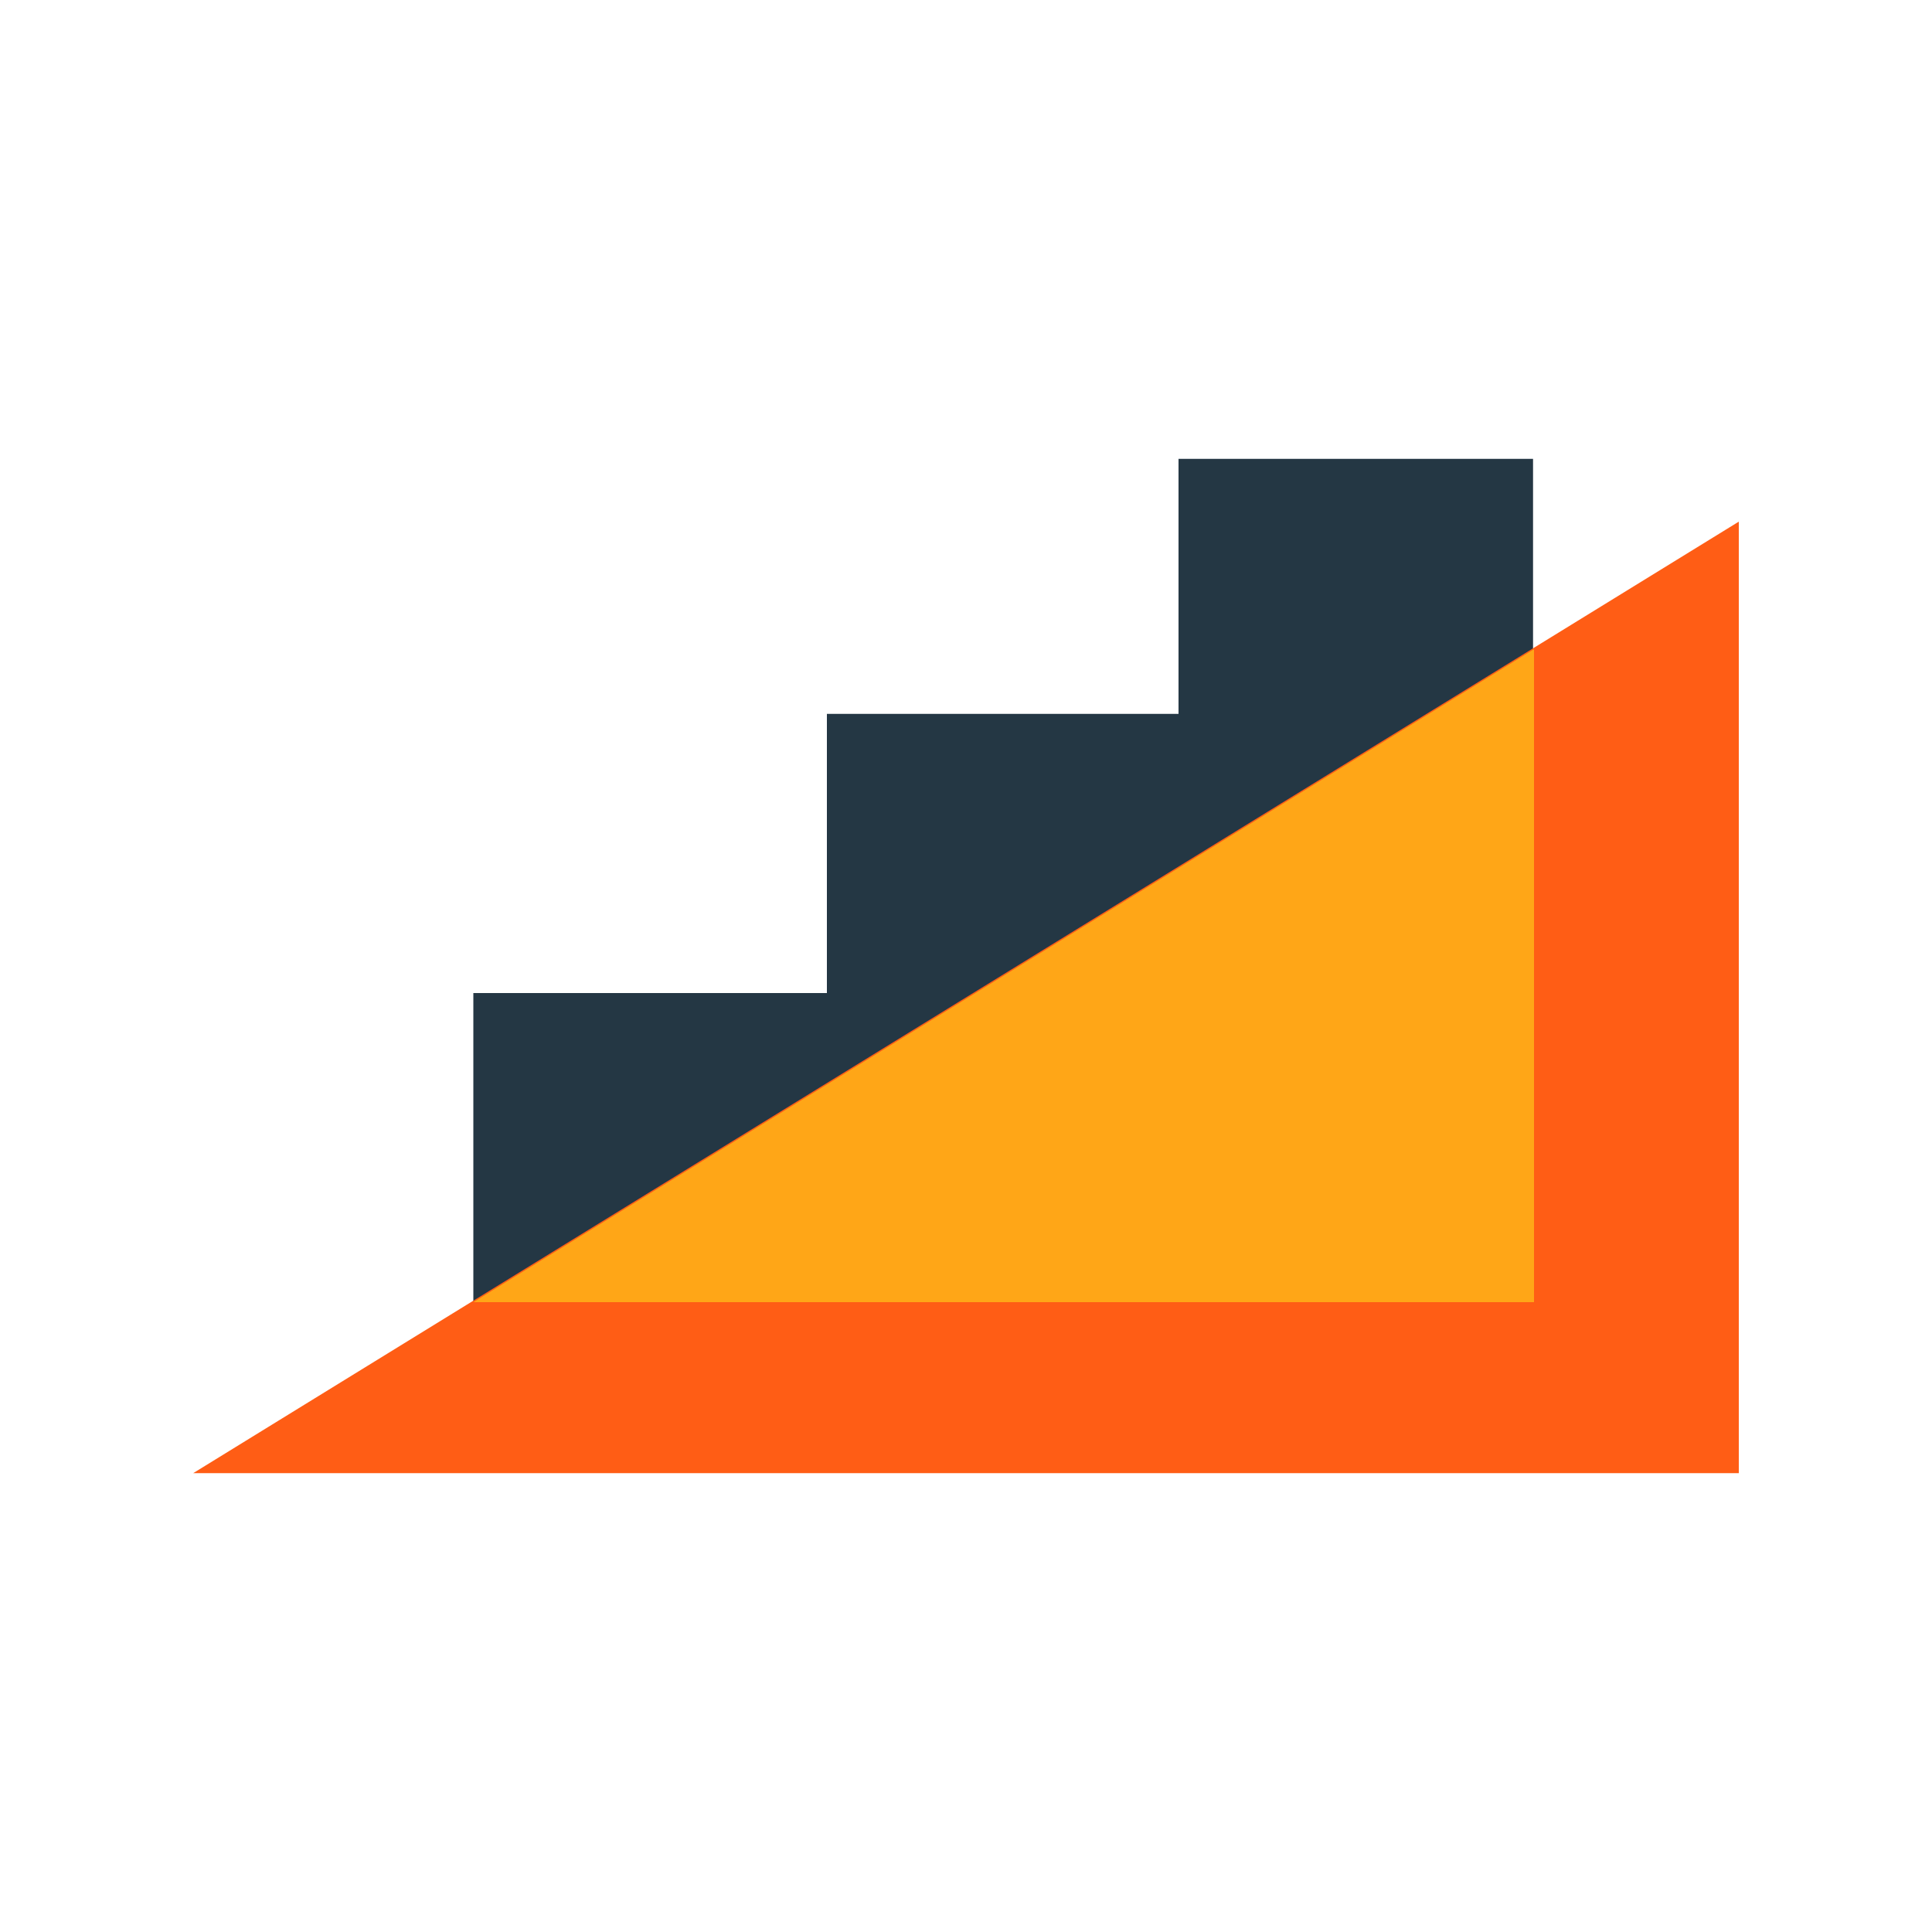
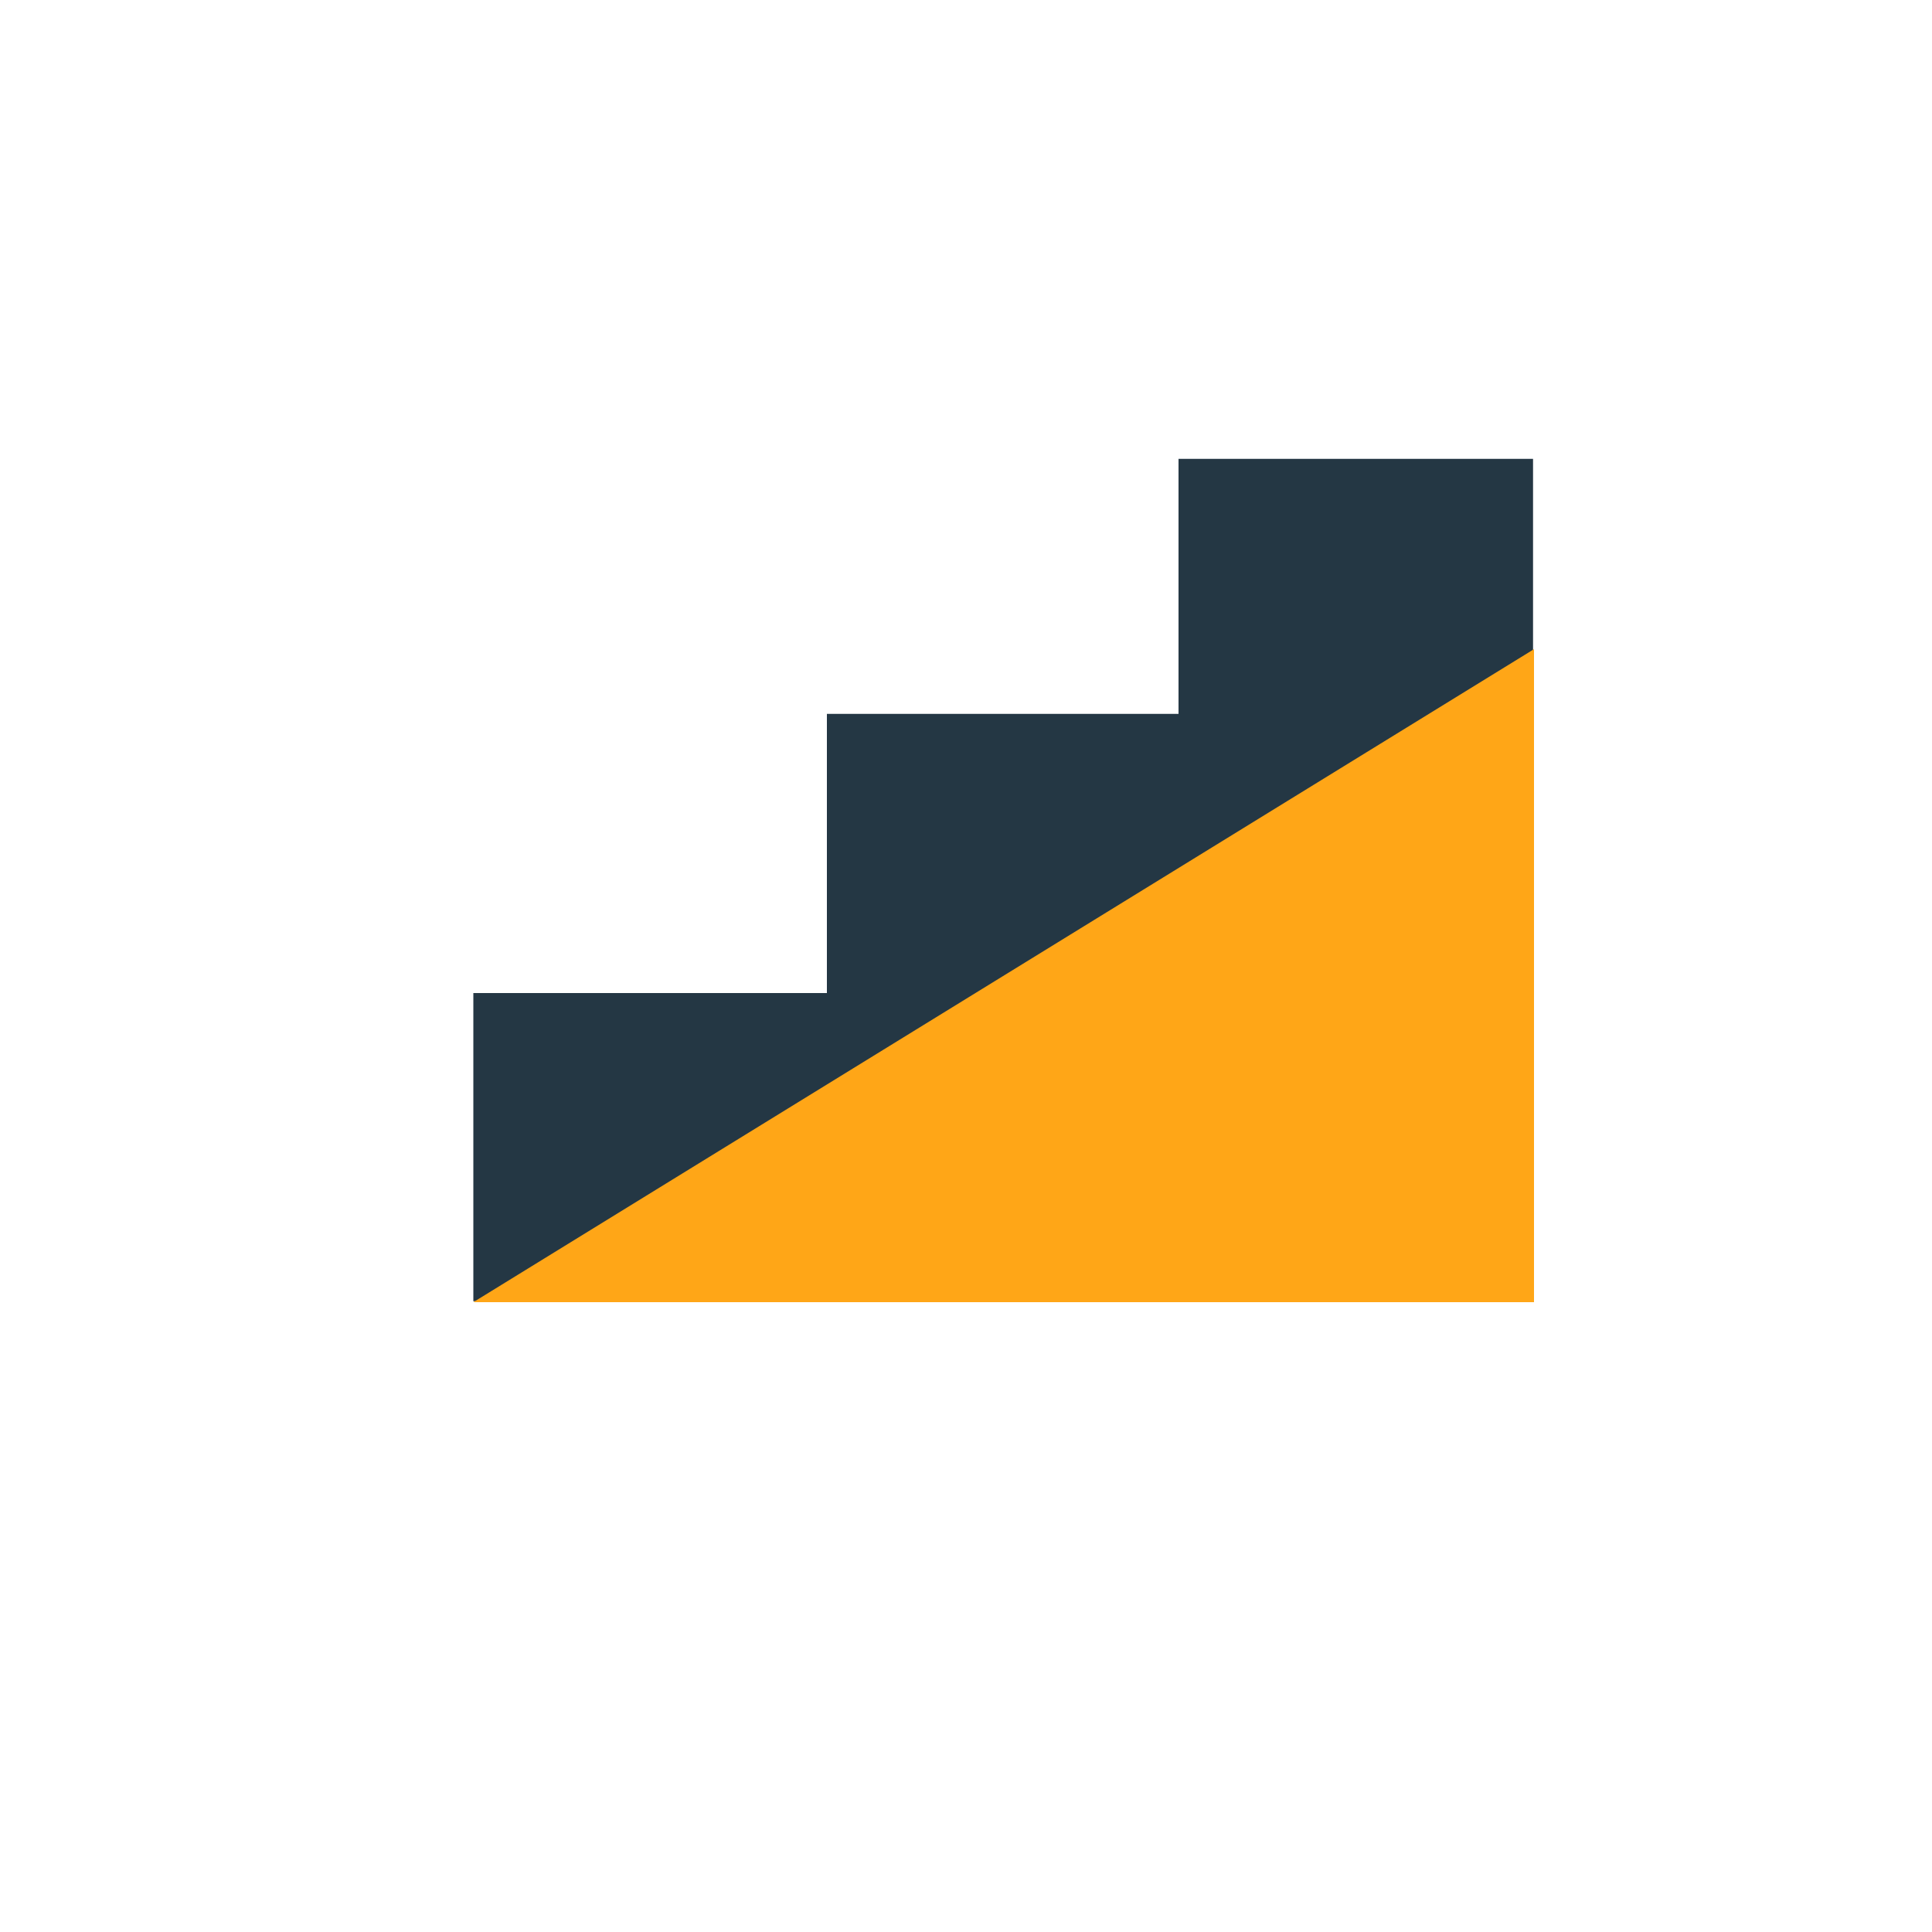
<svg xmlns="http://www.w3.org/2000/svg" data-bbox="20 47.5 160 105" width="200" height="200" viewBox="0 0 200 200" data-type="color">
  <g>
    <path fill="#243744" d="M122 47.5v26.4H85.6v28.9H49v31.9h109.7V47.5H122z" data-color="1" />
-     <path fill="#ff5d15" d="M180 152.5H20L180 54v98.5z" data-color="2" />
    <path fill="#ffa617" d="M158.7 134.8H49l109.8-67.6v67.6z" data-color="3" />
  </g>
</svg>